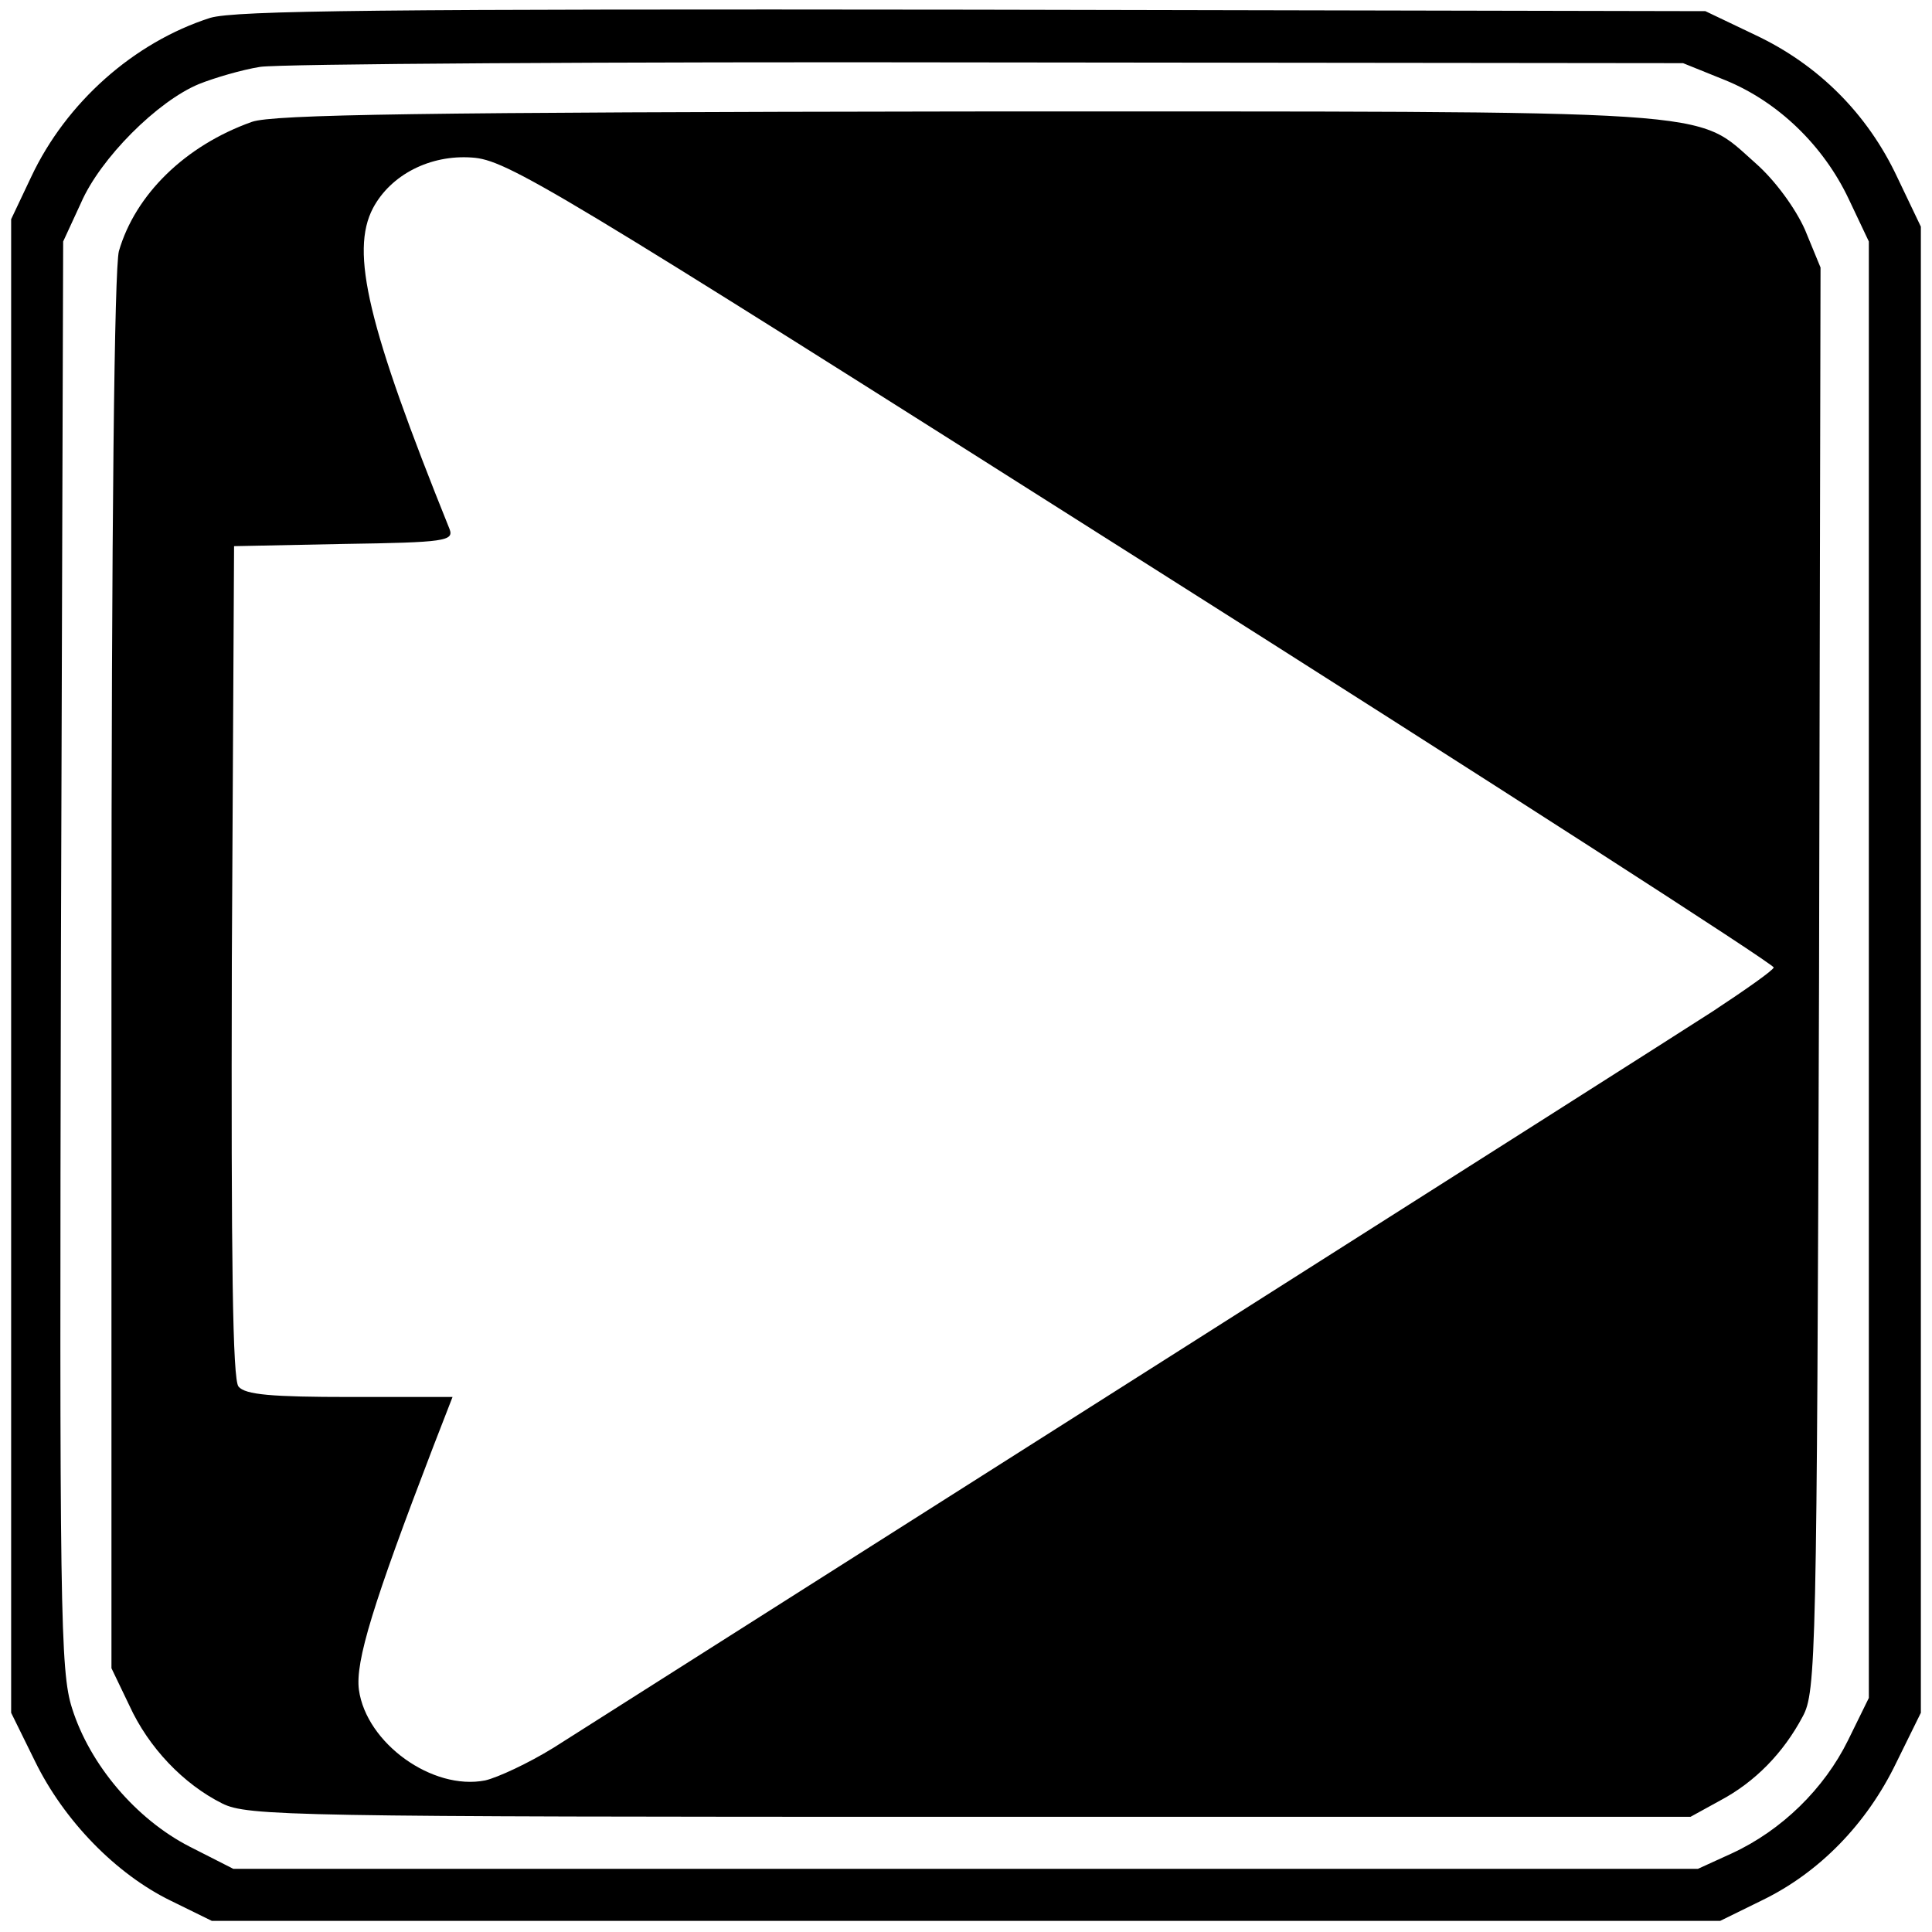
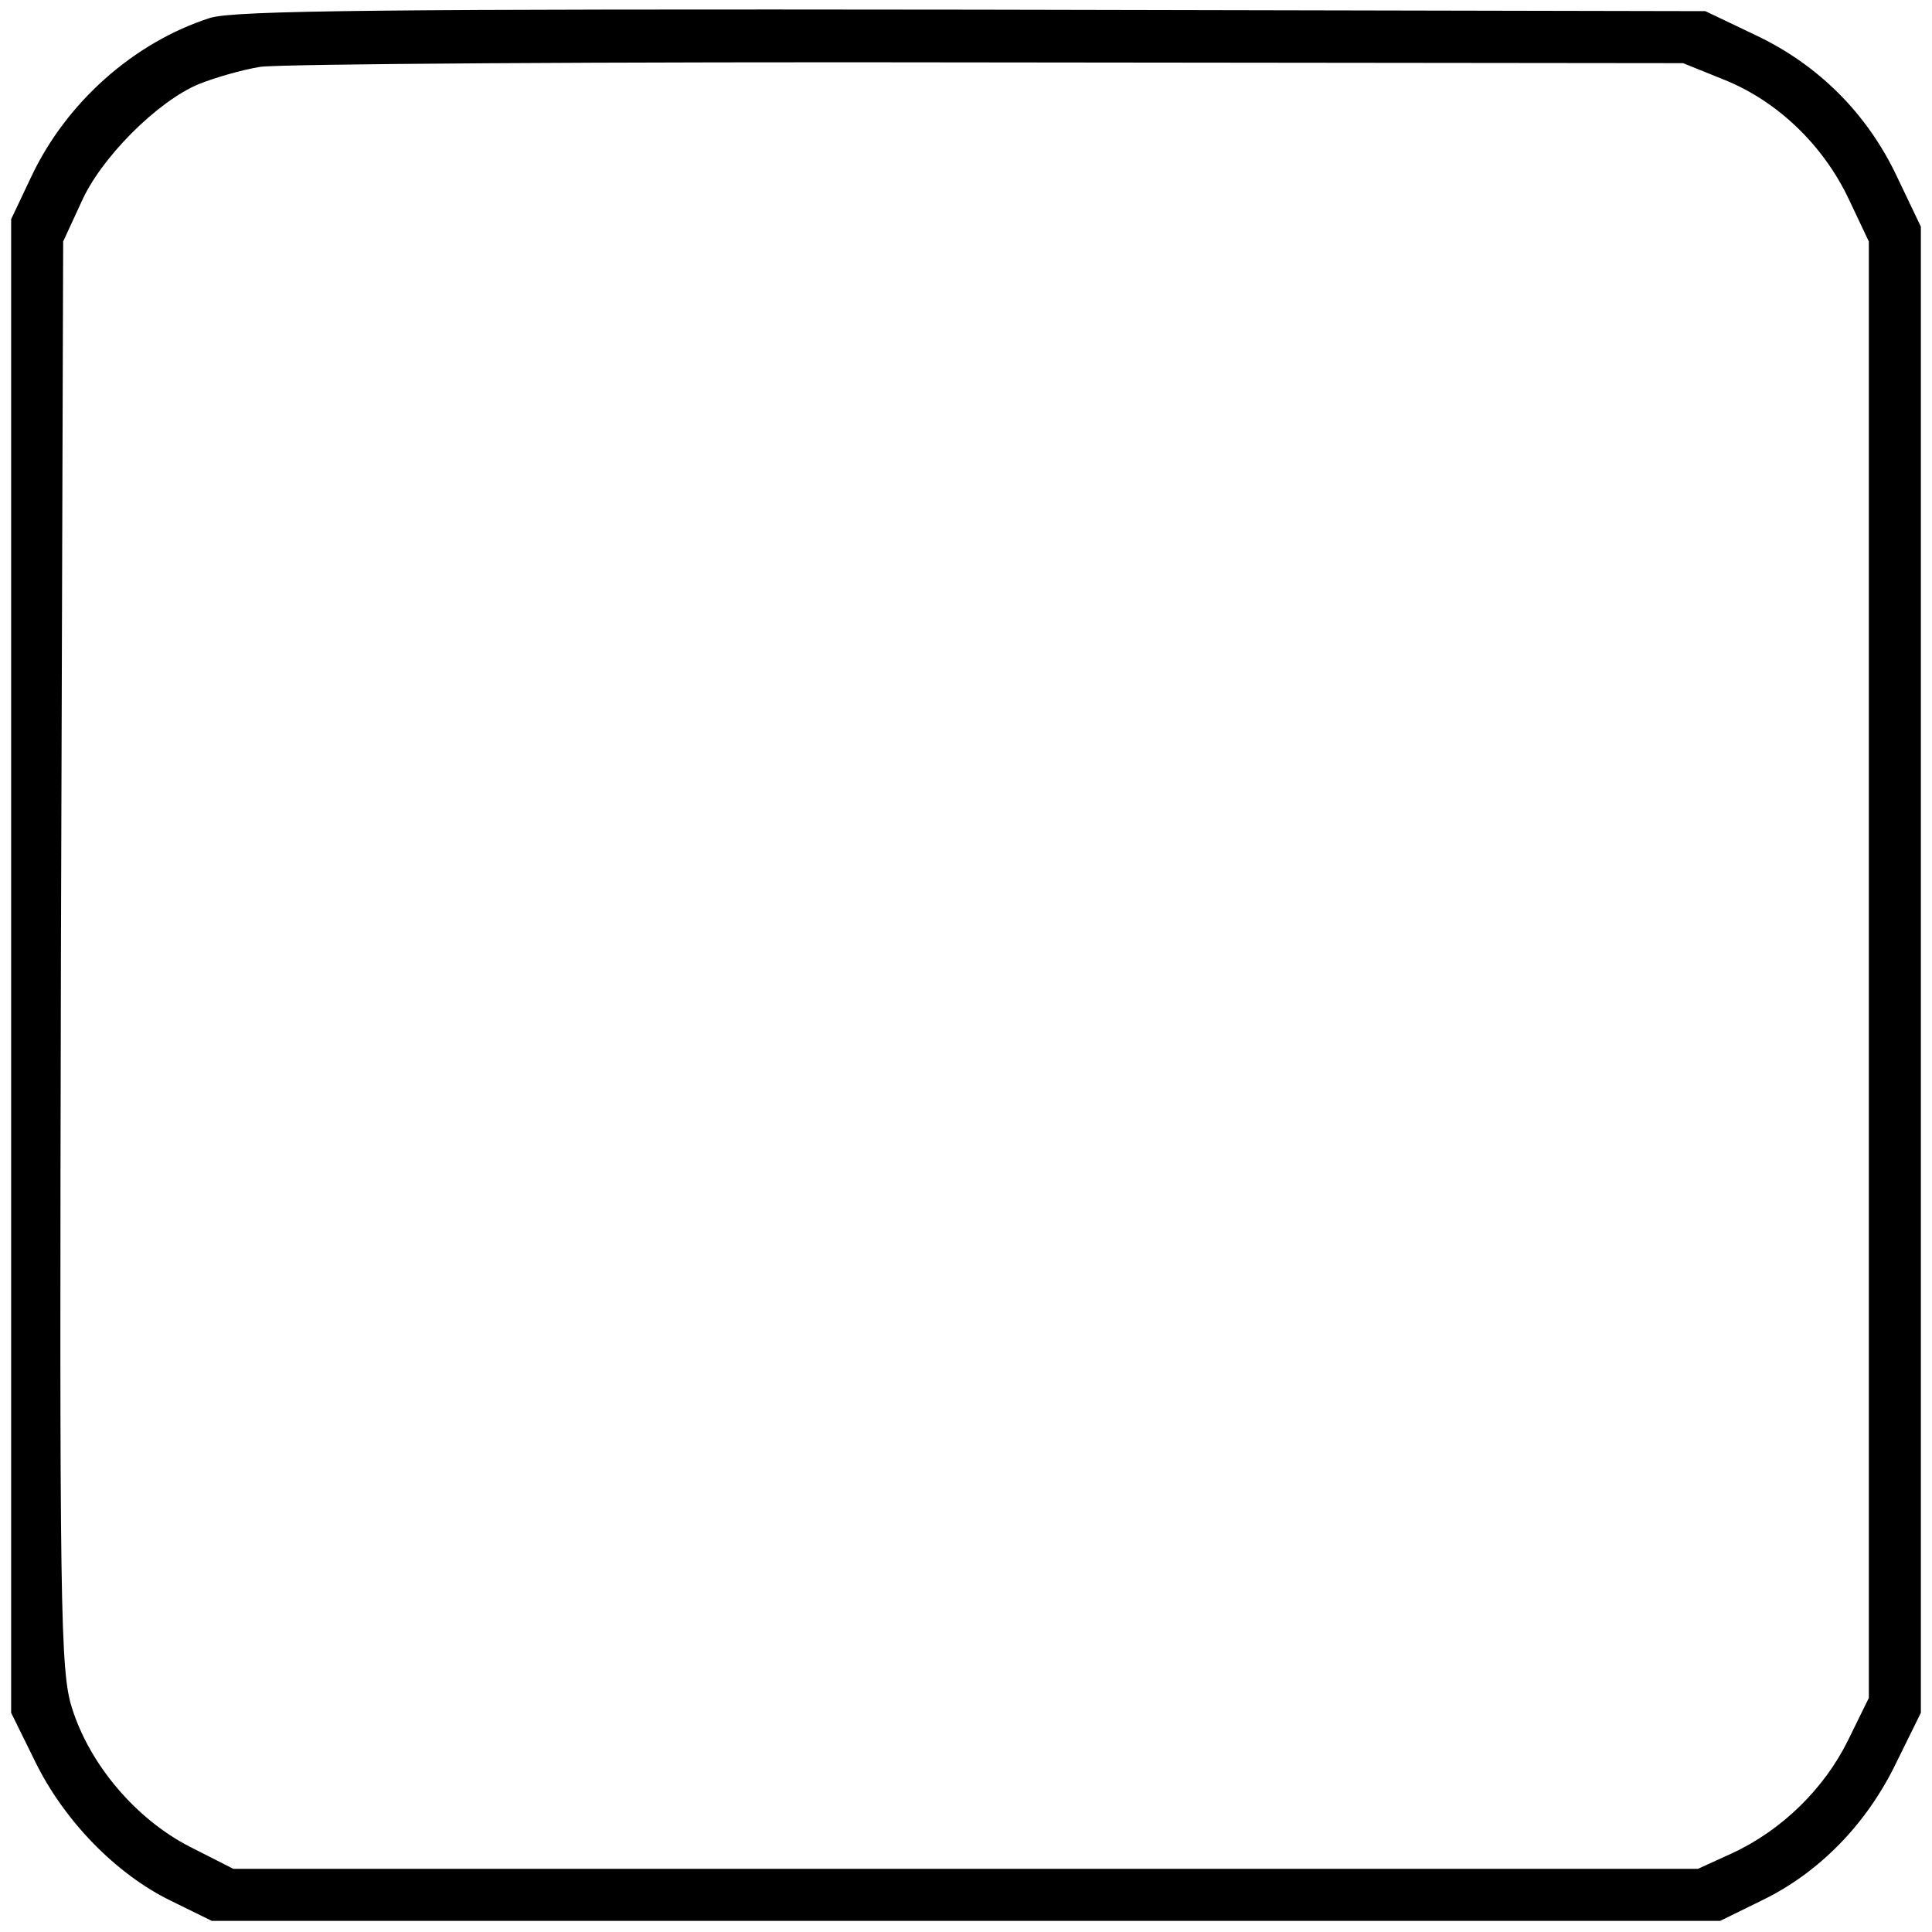
<svg xmlns="http://www.w3.org/2000/svg" version="1.0" width="260pt" height="260pt" viewBox="0 0 260 260" preserveAspectRatio="xMidYMid meet">
  <g transform="translate(0,260) scale(0.1,-0.1)" fill="#000000" stroke="none">
    <path d="M283 2576 c-103 -33 -194 -114 -241 -214 l-27 -57 0 -1005 0 -1005 32 -65 c39 -80 109 -152 183 -188 l55 -27 1015 0 1015 0 57 28 c76 37 140 102 180 185 l33 67 0 1000 0 1000 -32 67 c-40 85 -106 151 -191 191 l-67 32 -985 2 c-795 1 -993 -1 -1027 -11z m2039 -84 c71 -29 132 -88 166 -160 l27 -57 0 -980 0 -980 -28 -57 c-32 -65 -89 -121 -156 -152 l-46 -21 -986 0 -985 0 -59 30 c-72 37 -134 110 -158 186 -16 50 -17 129 -15 1014 l3 960 24 52 c26 60 103 137 159 160 20 8 57 19 82 23 25 4 466 7 980 6 l935 -1 57 -23z" />
-     <path d="M339 2436 c-90 -32 -157 -98 -179 -174 -6 -24 -10 -358 -10 -972 l0 -935 24 -50 c26 -57 73 -106 125 -132 34 -17 93 -18 1006 -18 l970 0 40 22 c47 25 85 64 111 113 18 33 19 80 22 993 l2 957 -21 51 c-13 29 -40 66 -66 89 -84 74 -29 70 -1062 70 -734 -1 -934 -4 -962 -14z m1198 -591 c469 -297 851 -543 850 -547 -1 -4 -38 -30 -82 -59 -63 -41 -1300 -826 -1560 -991 -34 -21 -75 -40 -92 -44 -71 -14 -160 50 -170 122 -5 38 19 116 100 327 l26 67 -138 0 c-105 0 -141 3 -150 14 -8 9 -10 168 -9 572 l3 559 148 3 c136 2 148 4 142 20 -110 273 -134 373 -103 432 24 45 77 72 133 68 47 -3 104 -37 902 -543z" />
  </g>
</svg>